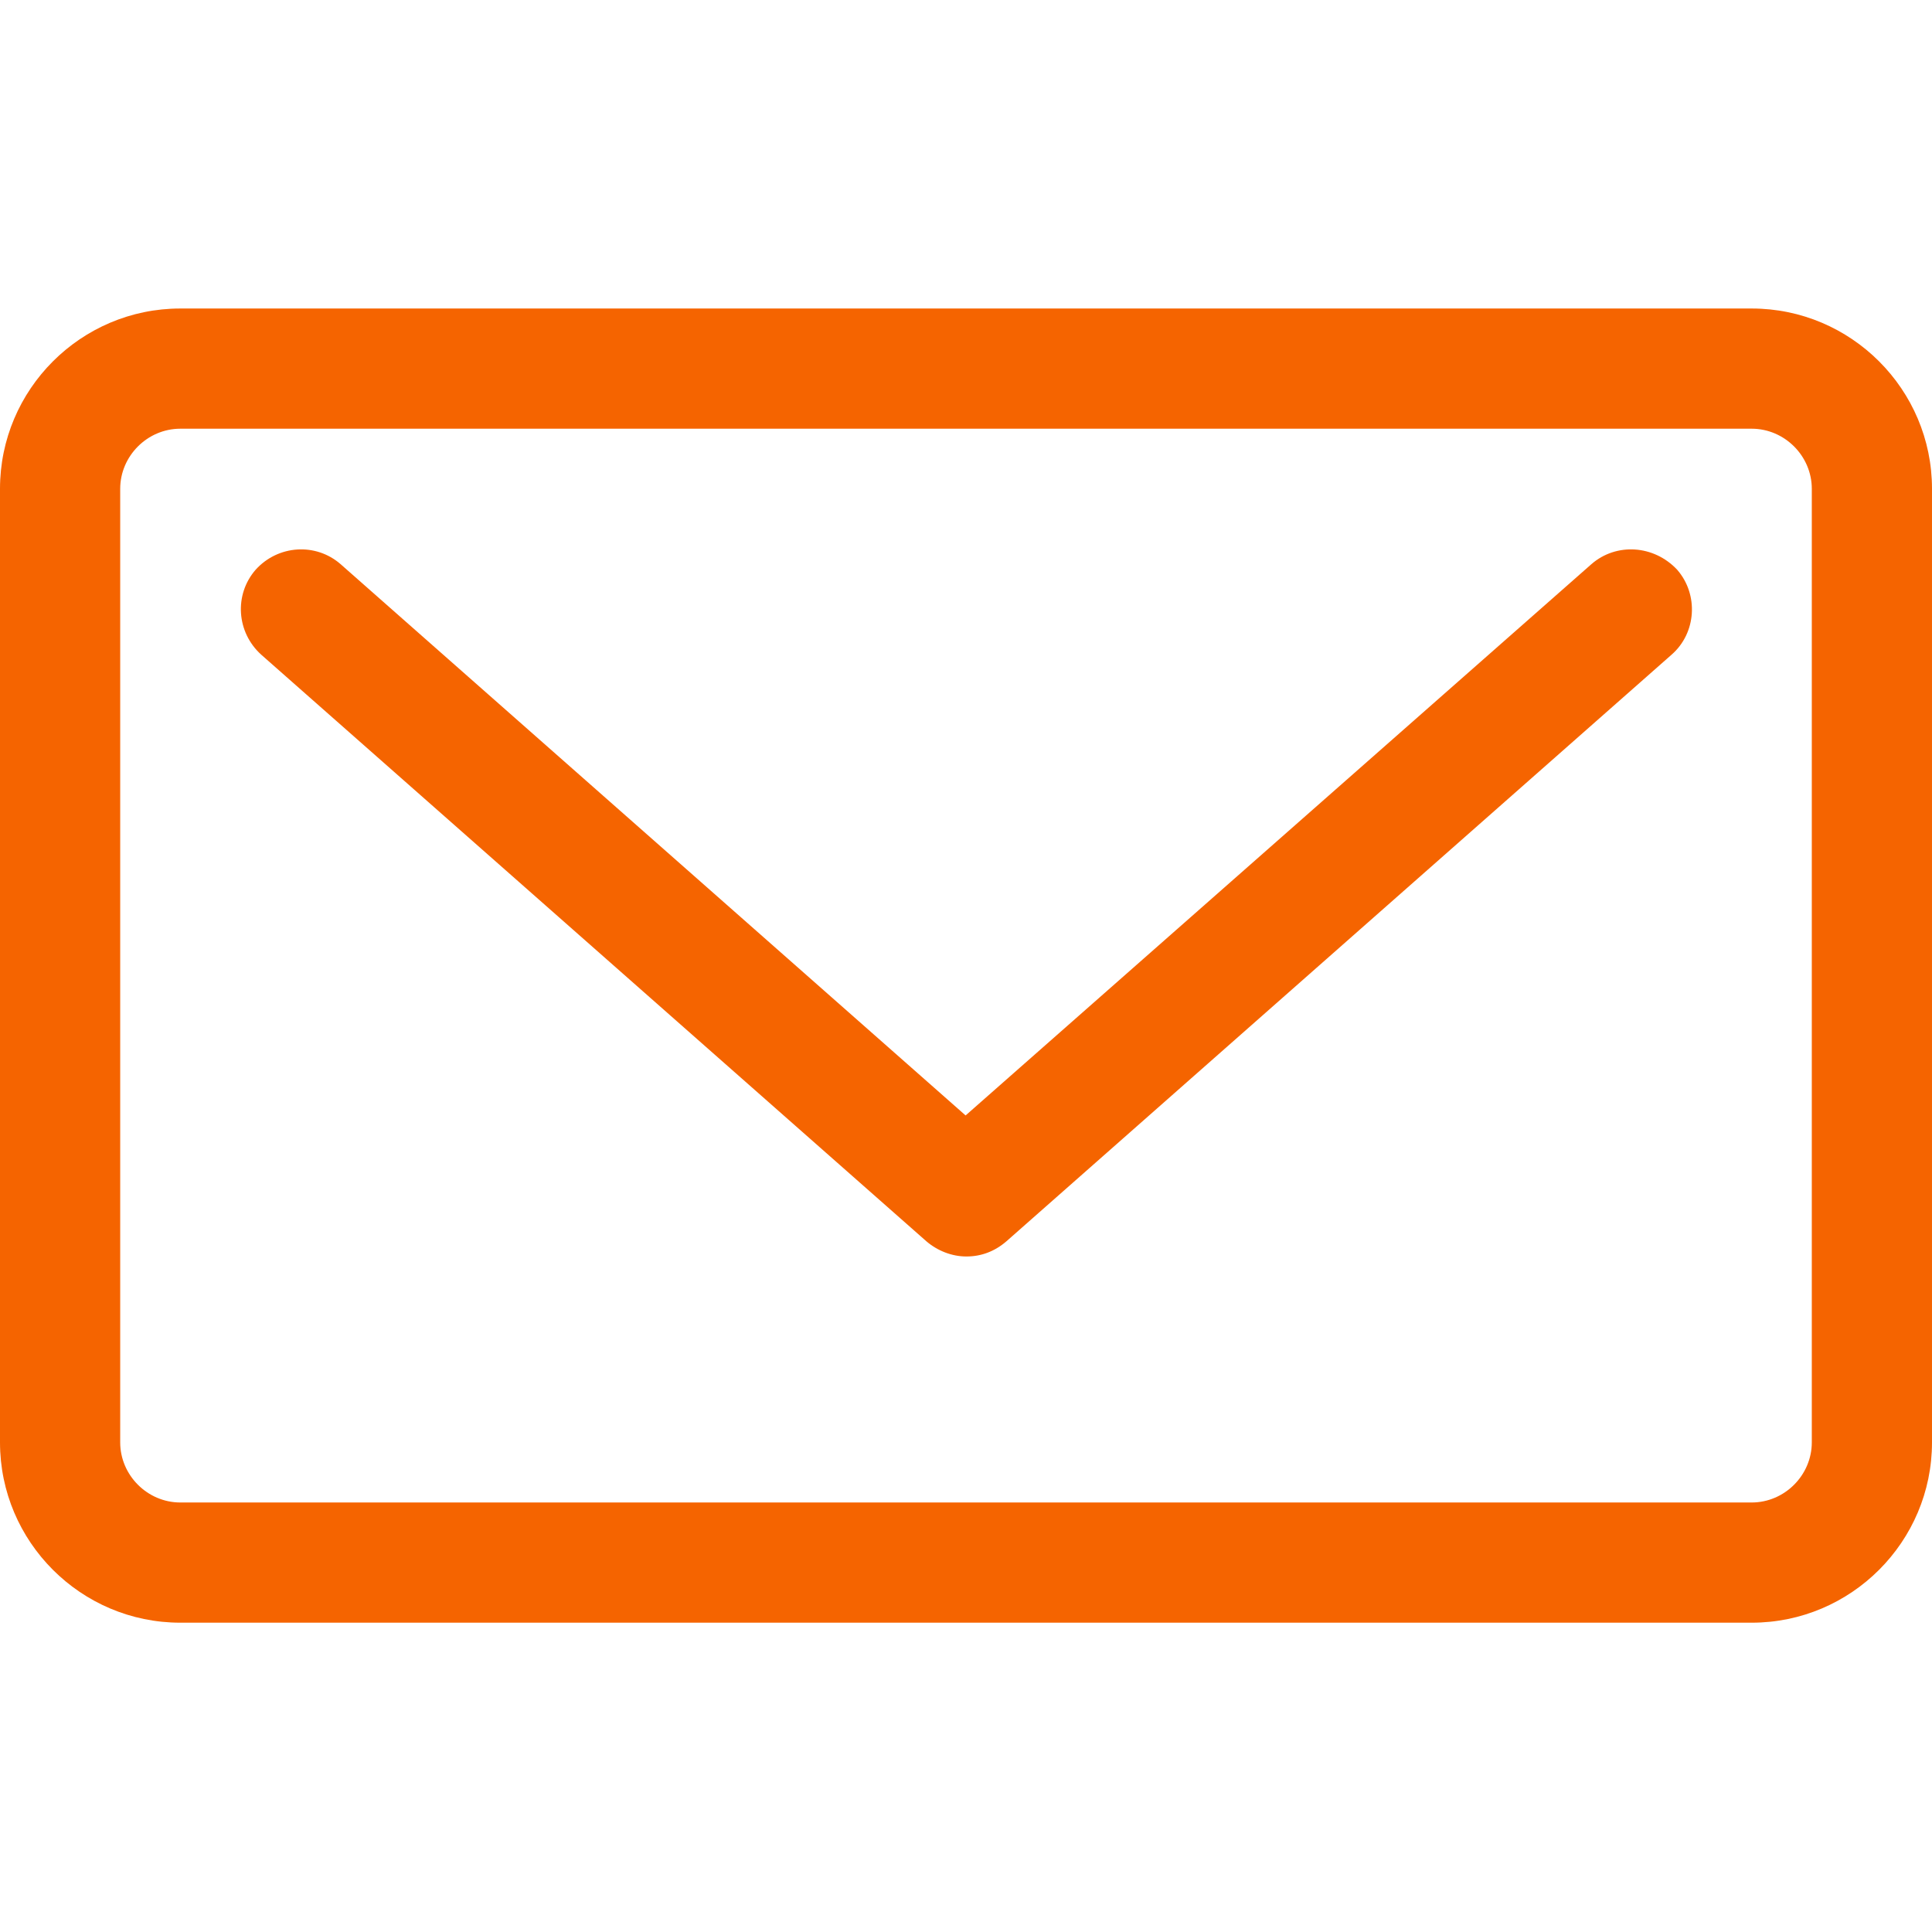
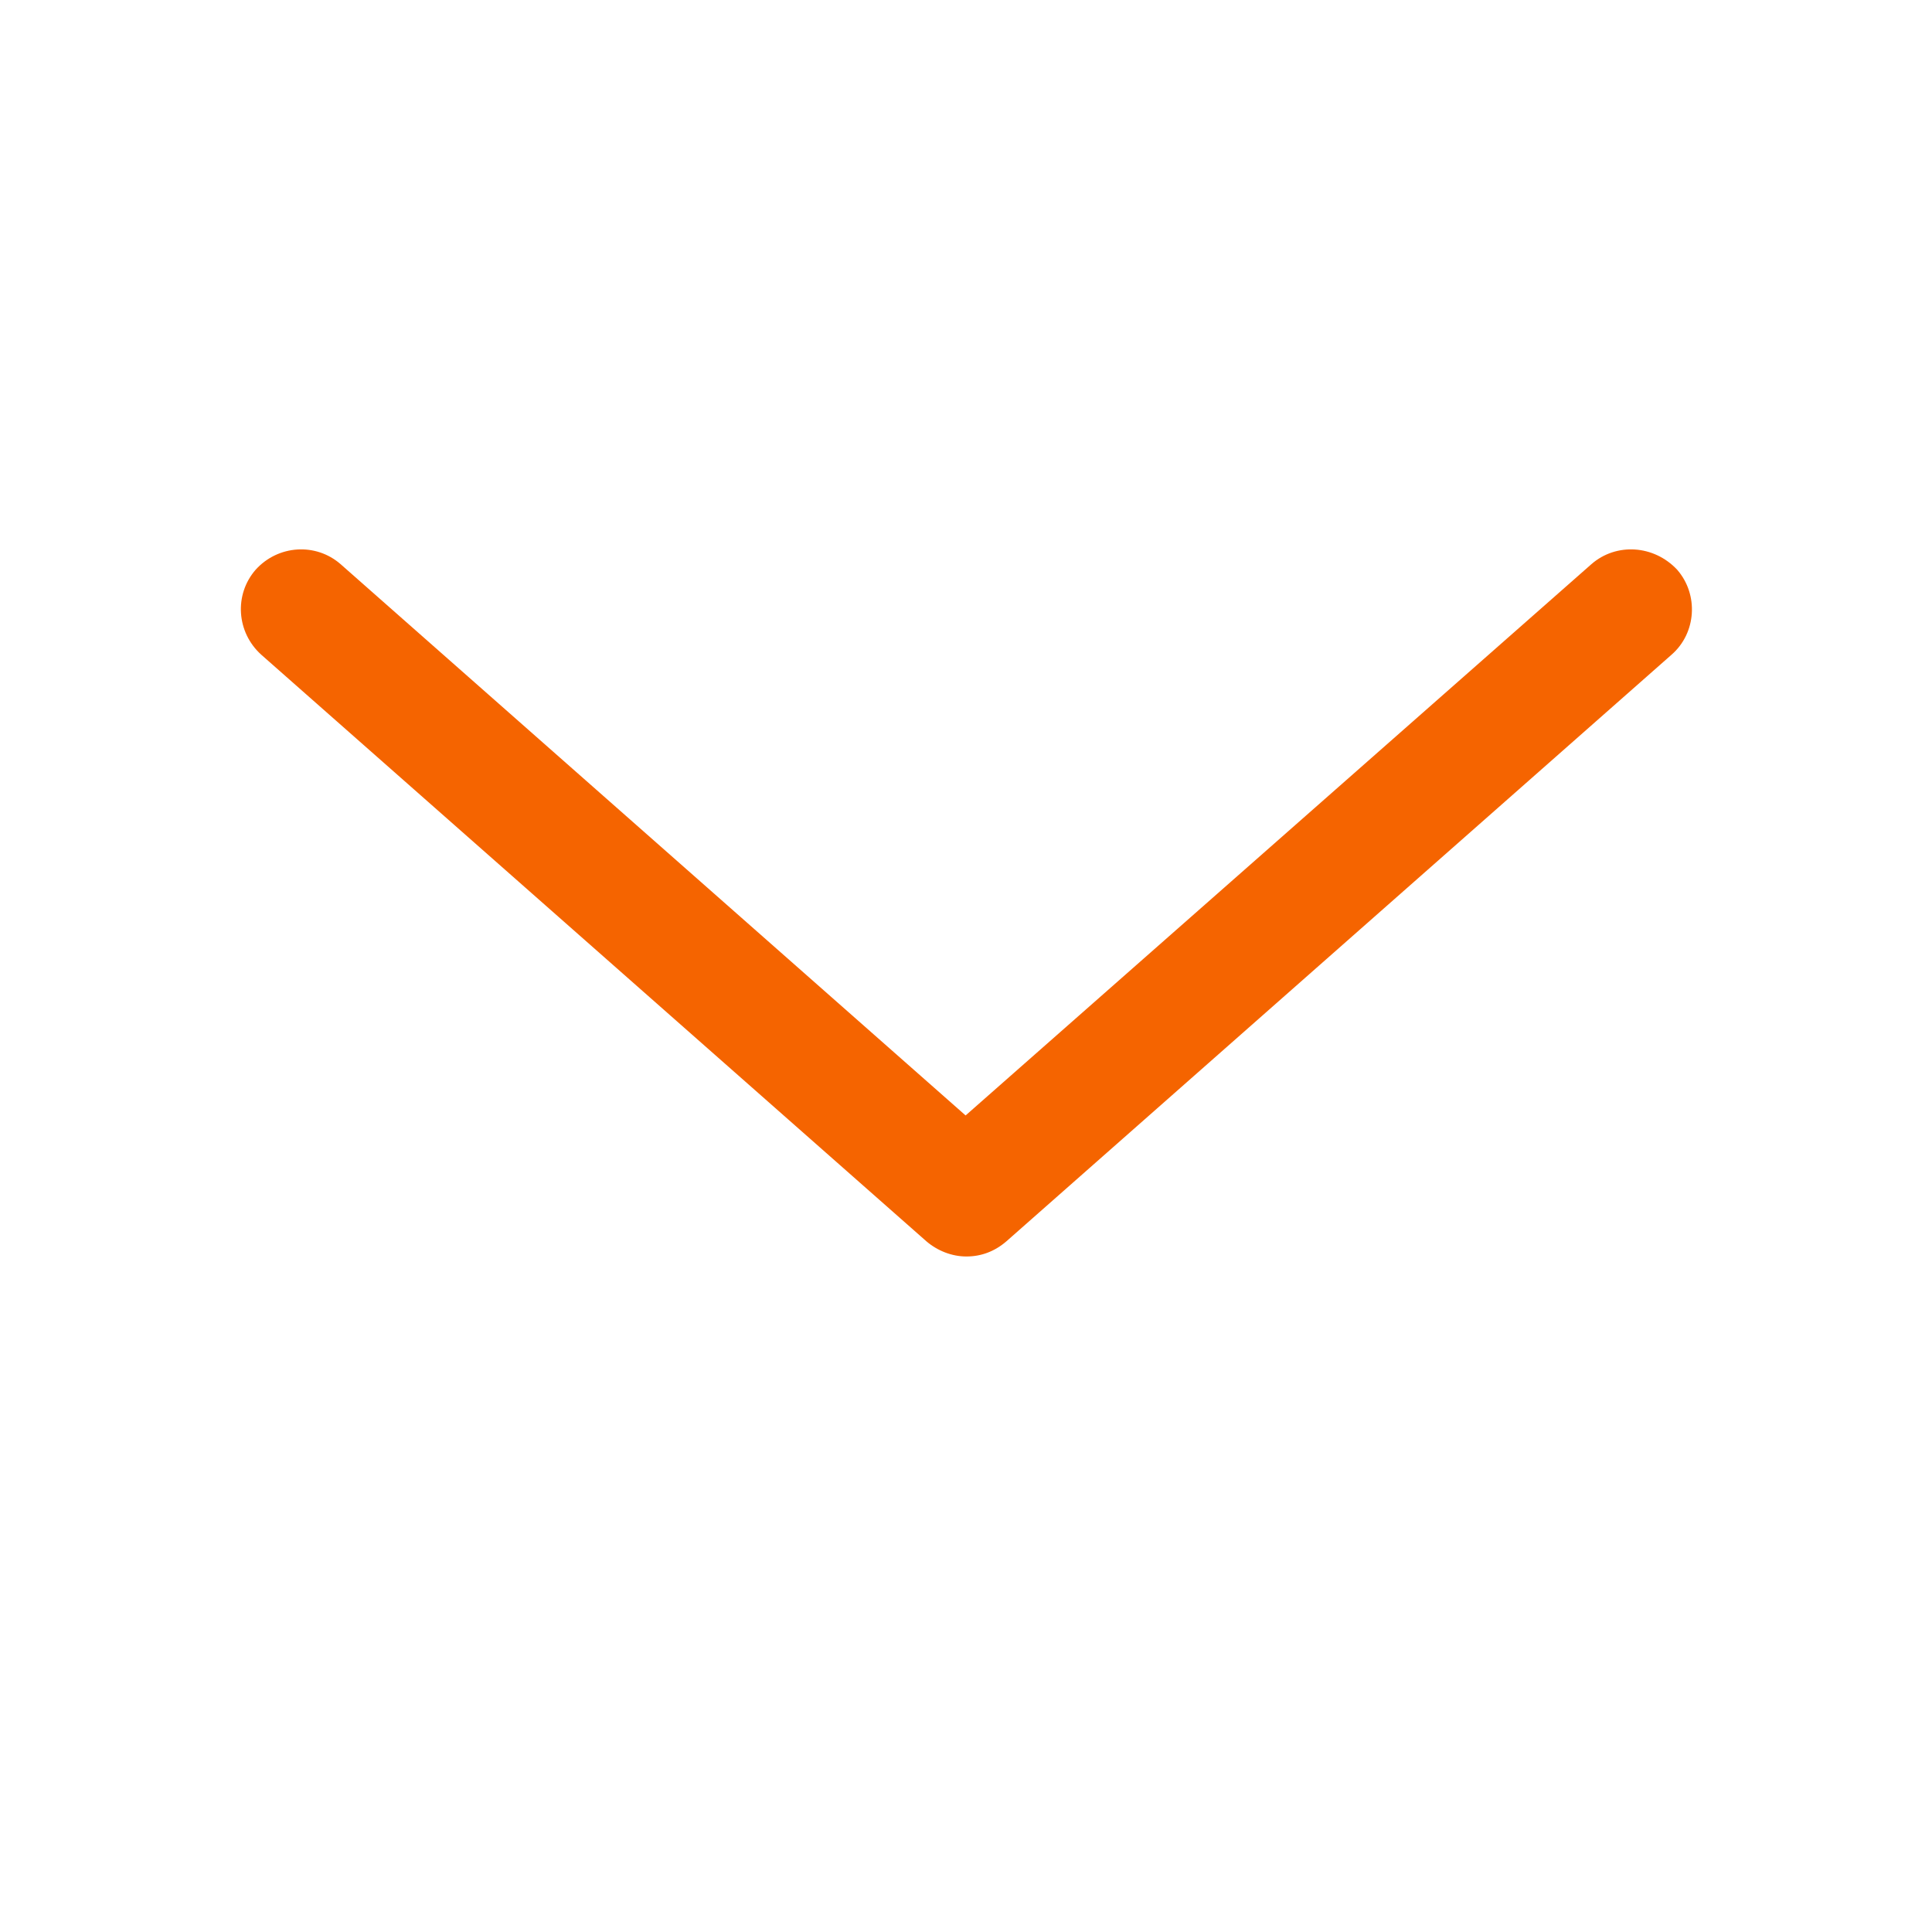
<svg xmlns="http://www.w3.org/2000/svg" version="1.1" id="Capa_1" x="0px" y="0px" viewBox="0 0 241.1 241.1" style="enable-background:new 0 0 241.1 241.1;" xml:space="preserve">
  <style type="text/css">
	.st0{fill:#F56400;}
</style>
  <g>
    <path class="st0" d="M198.6,70.4l-78.1,68.8L42.5,70.4c-3.1-2.7-7.8-2.4-10.6,0.7c-2.7,3.1-2.4,7.8,0.7,10.6l83,73.2   c1.4,1.2,3.2,1.9,5,1.9s3.5-0.6,5-1.9l83-73.2c3.1-2.7,3.4-7.5,0.7-10.6C206.4,68,201.7,67.7,198.6,70.4z" />
-     <path class="st0" d="M218.6,38.5H22.5C10.1,38.5,0,48.6,0,61v119c0,12.4,10.1,22.5,22.5,22.5h196.1c12.4,0,22.5-10.1,22.5-22.5V61   C241.1,48.6,231,38.5,218.6,38.5z M226.1,180c0,4.1-3.4,7.5-7.5,7.5H22.5c-4.1,0-7.5-3.4-7.5-7.5V61c0-4.1,3.4-7.5,7.5-7.5h196.1   c4.1,0,7.5,3.4,7.5,7.5V180z" />
  </g>
</svg>